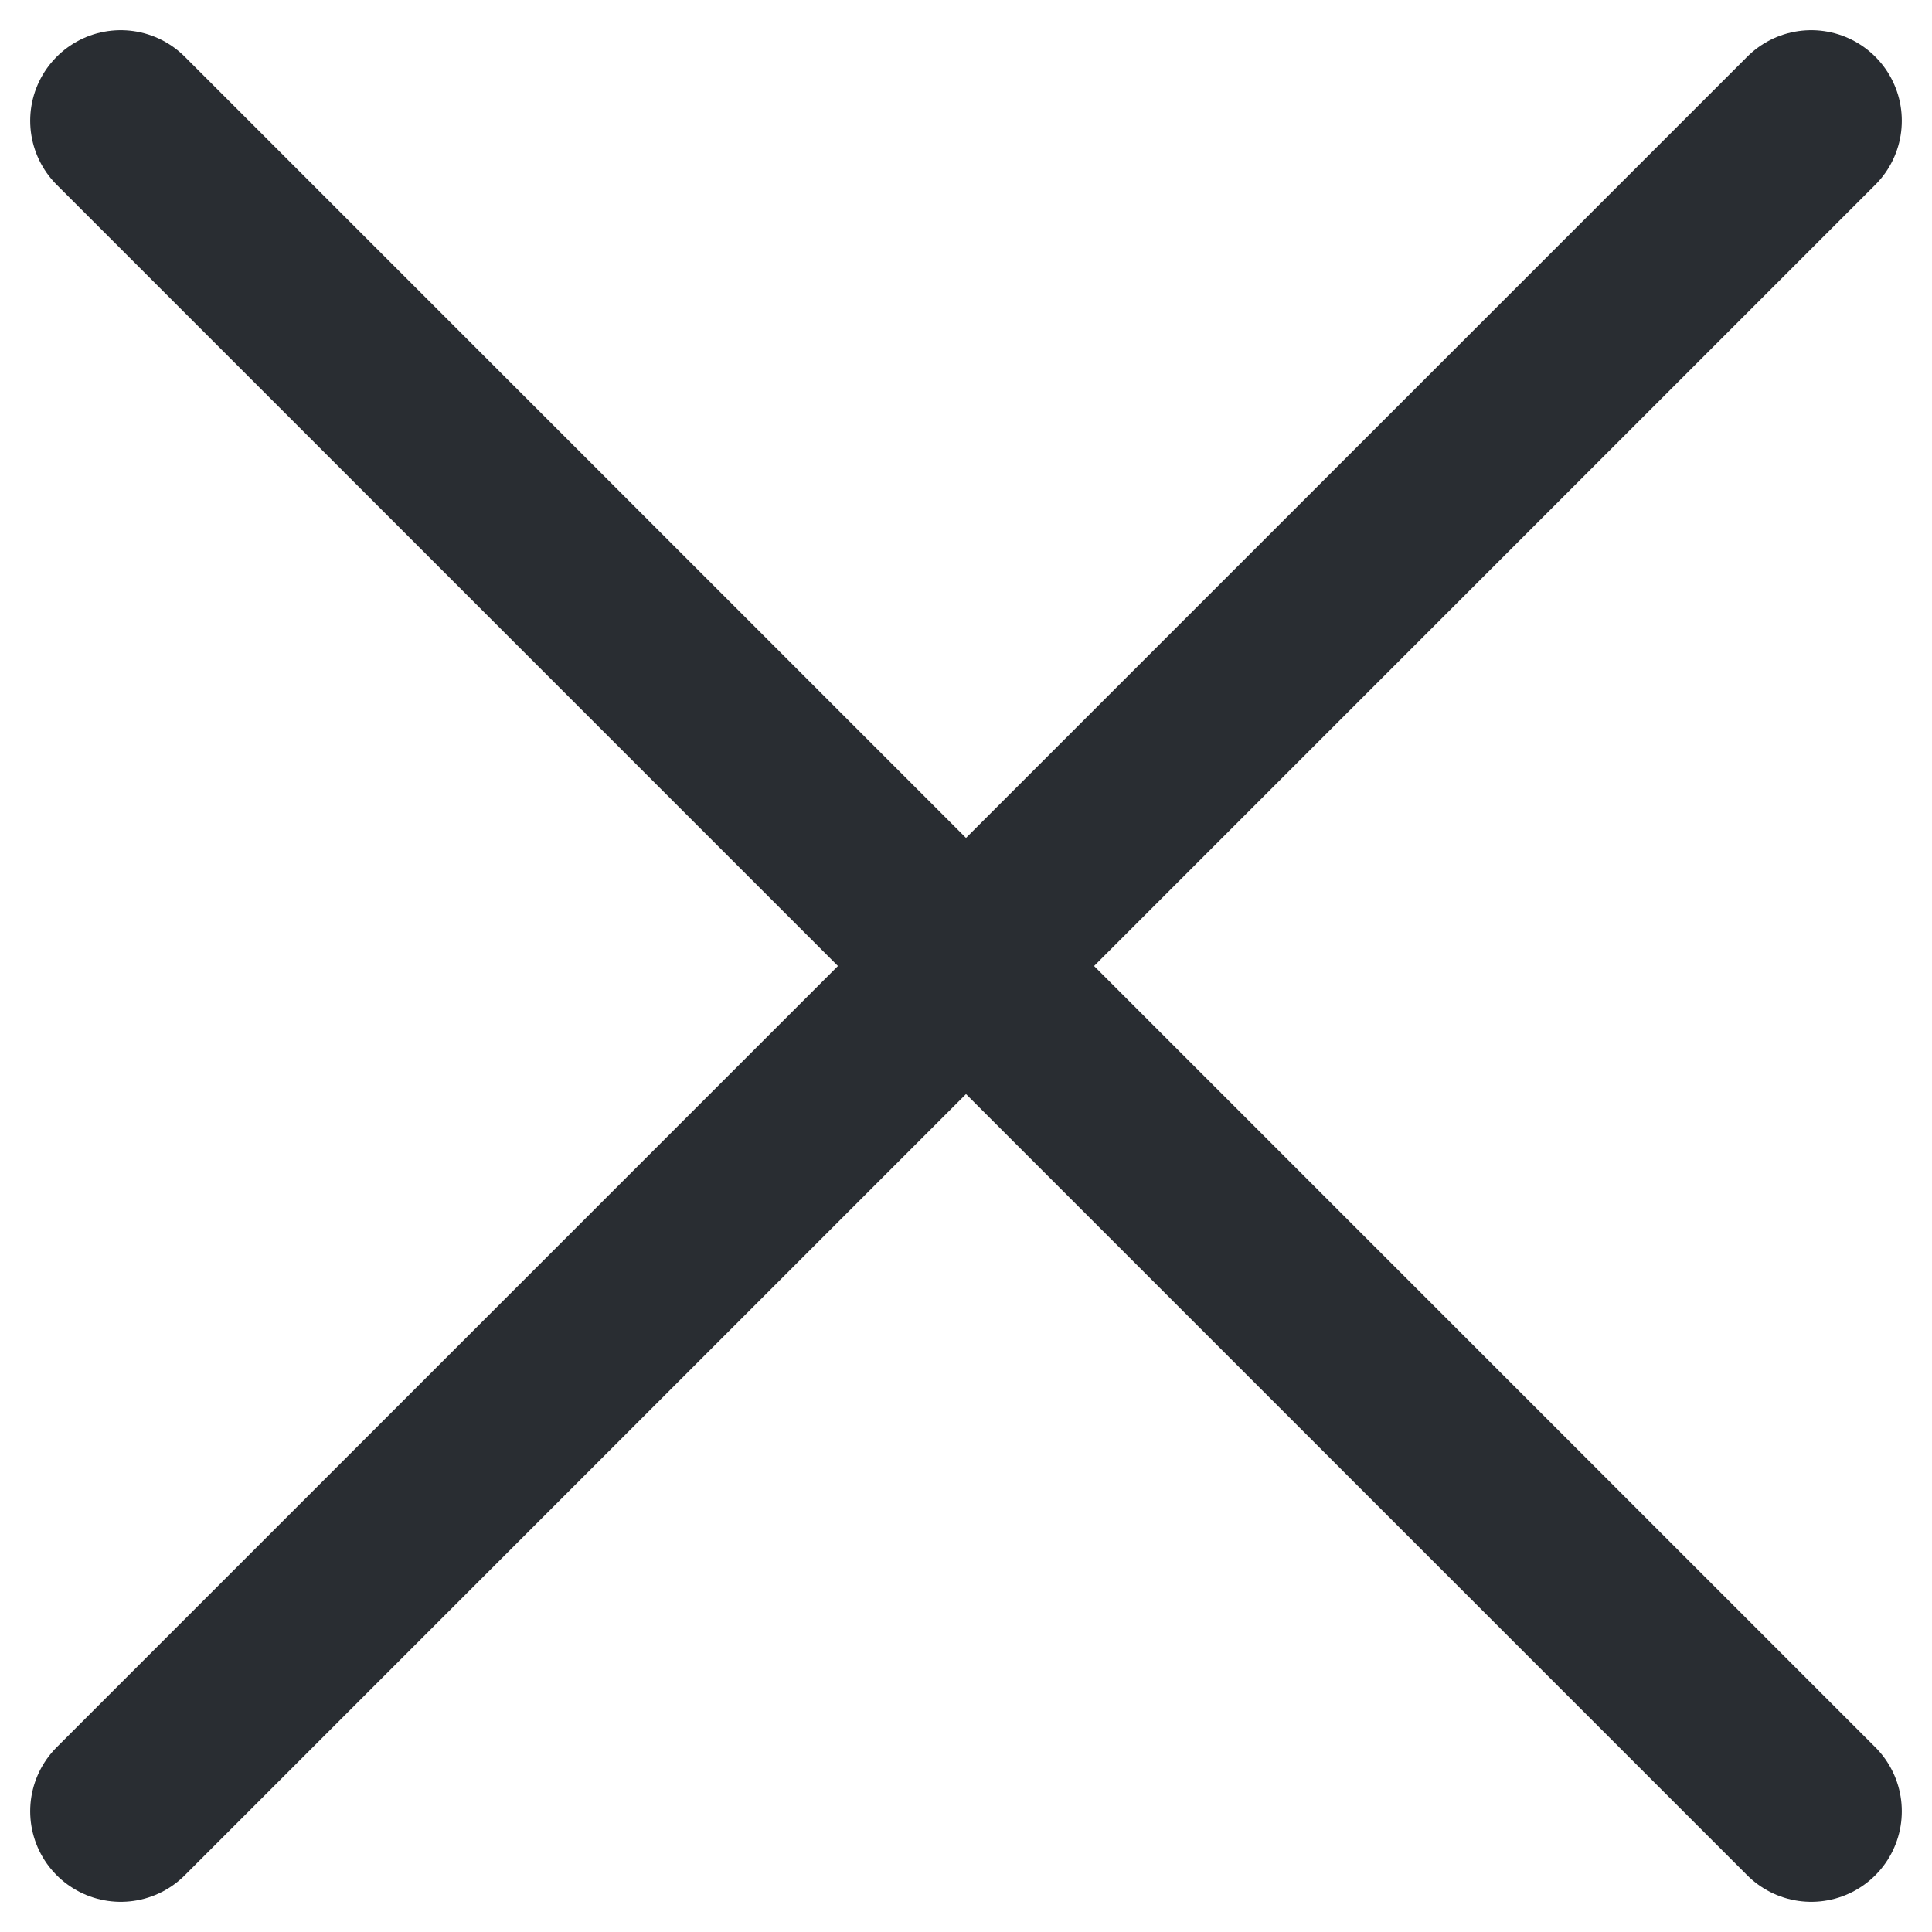
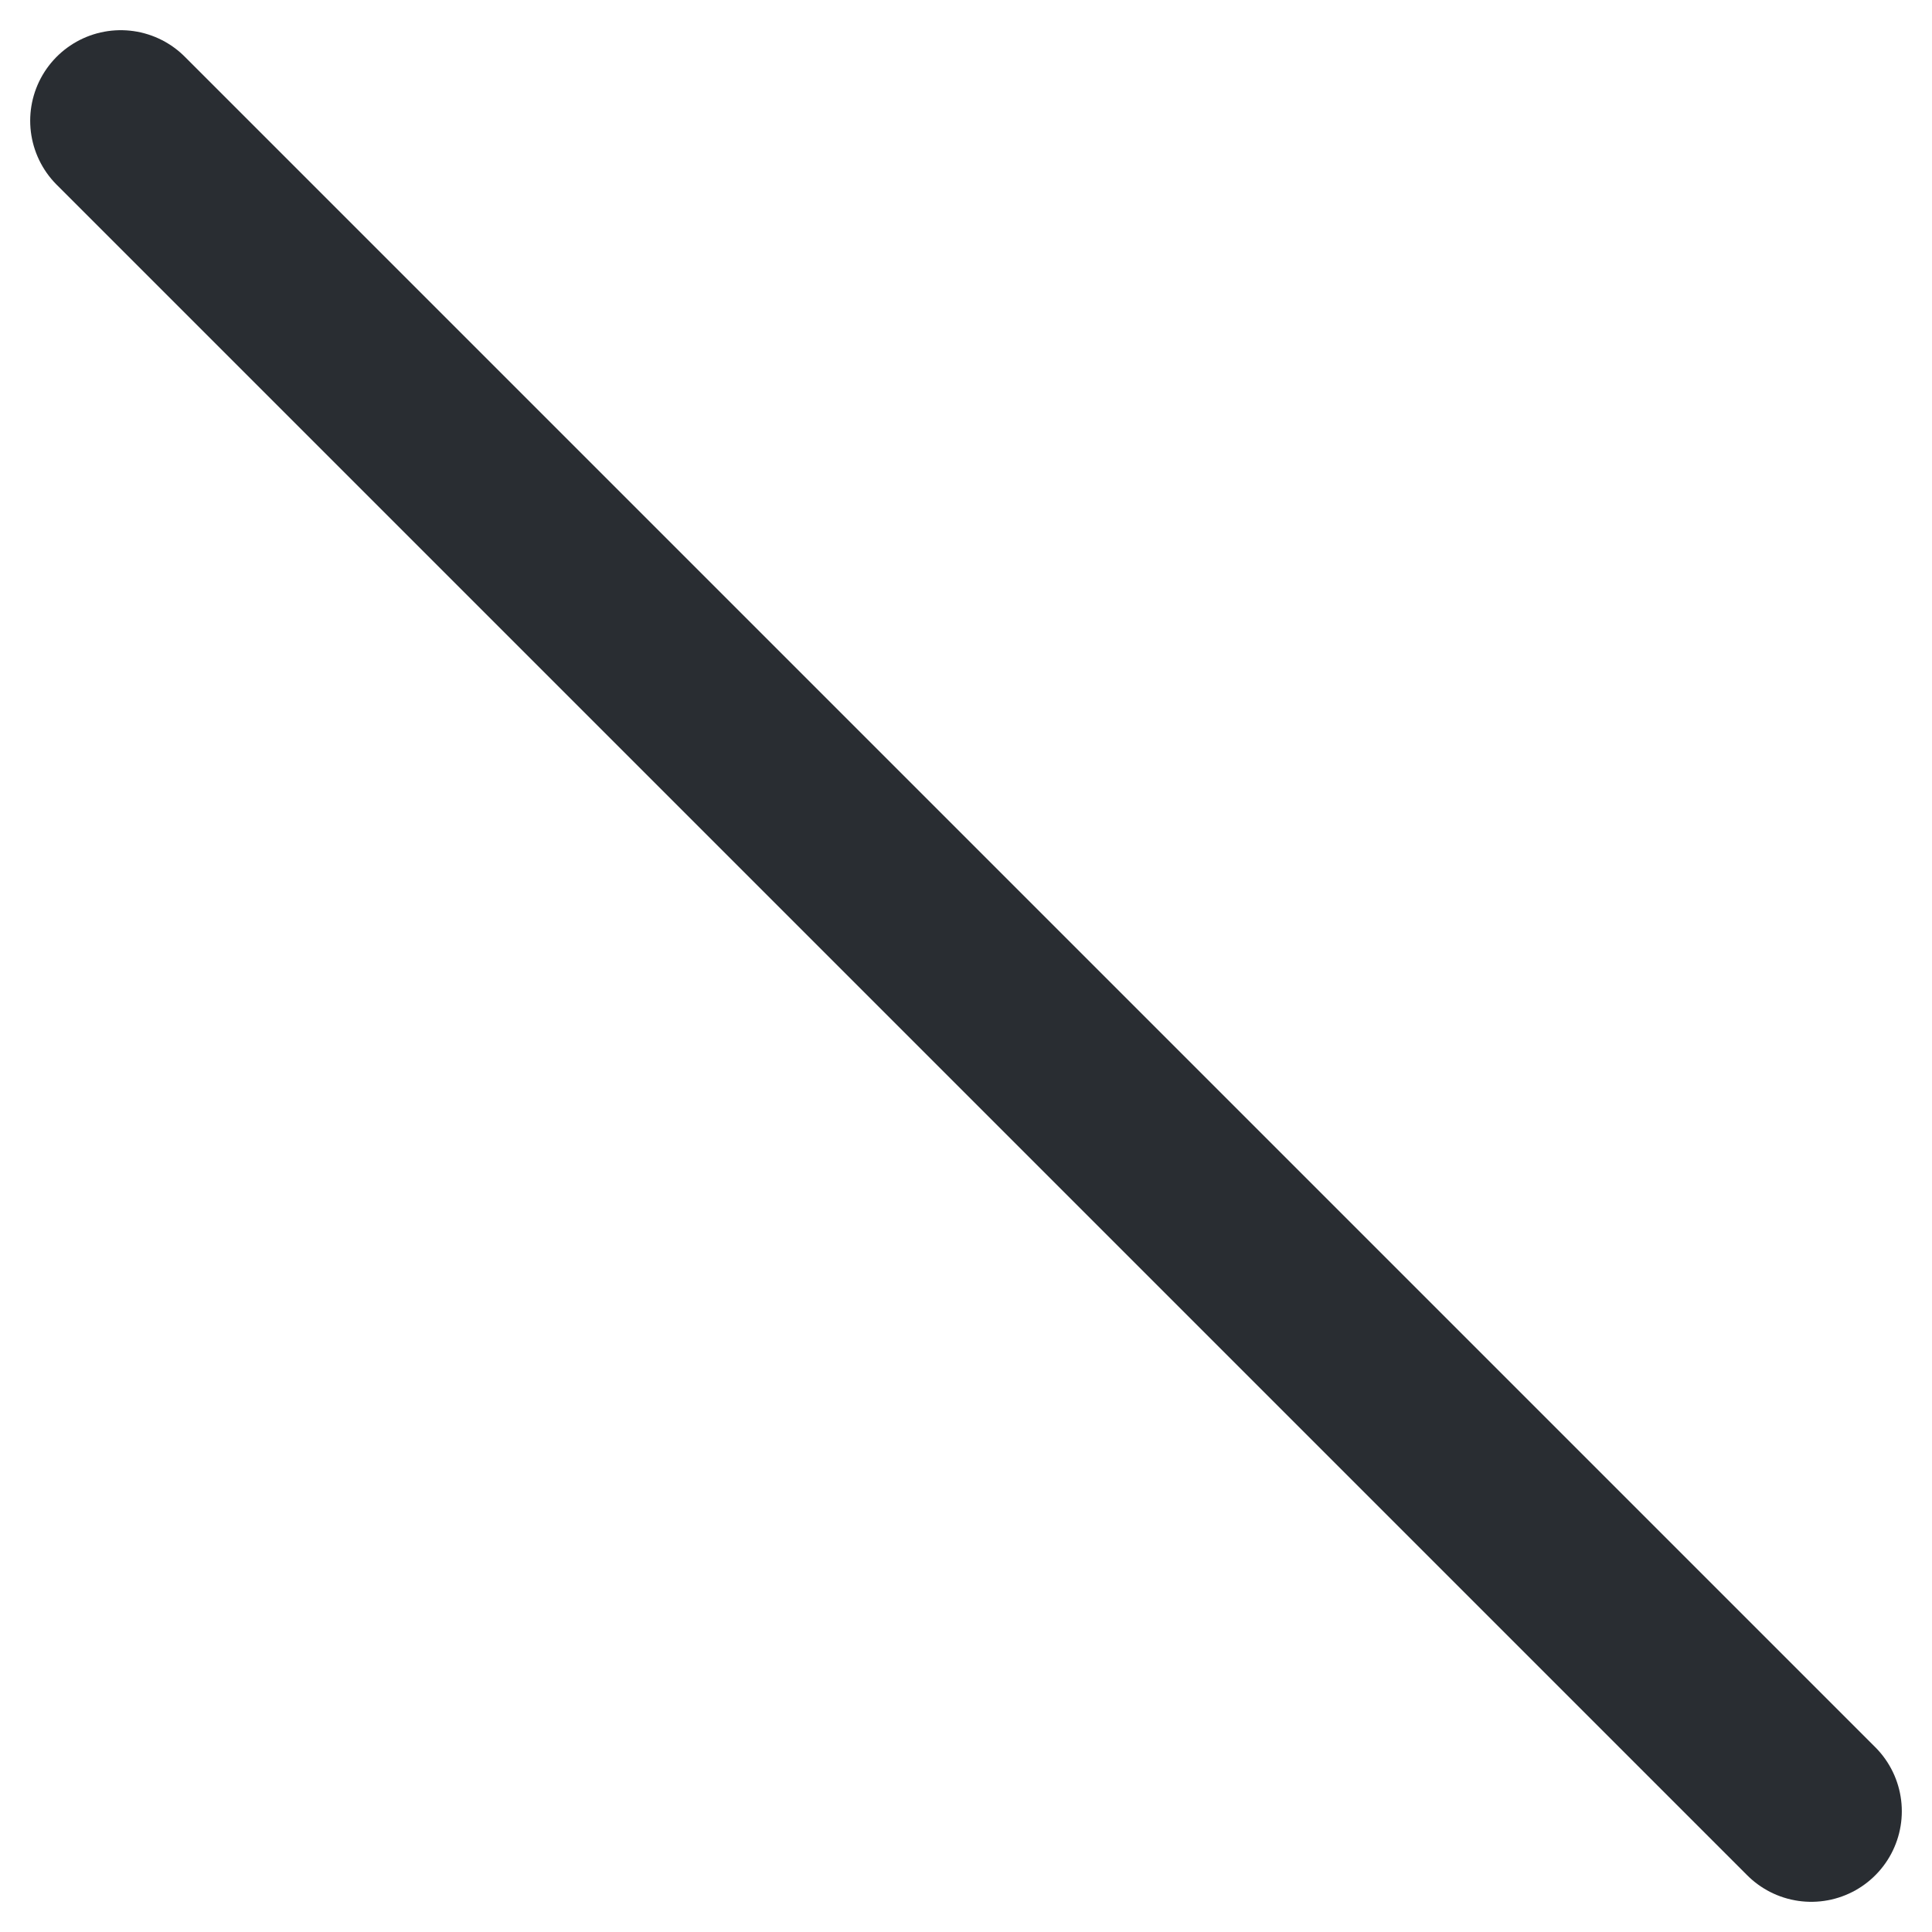
<svg xmlns="http://www.w3.org/2000/svg" width="16" height="16" viewBox="0 0 16 16" fill="none">
-   <path d="M1 15L15 1" stroke="#292D32" stroke-width="1.5" stroke-linecap="round" stroke-linejoin="round" />
  <path d="M15 15L1 1" stroke="#292D32" stroke-width="1.5" stroke-linecap="round" stroke-linejoin="round" />
</svg>